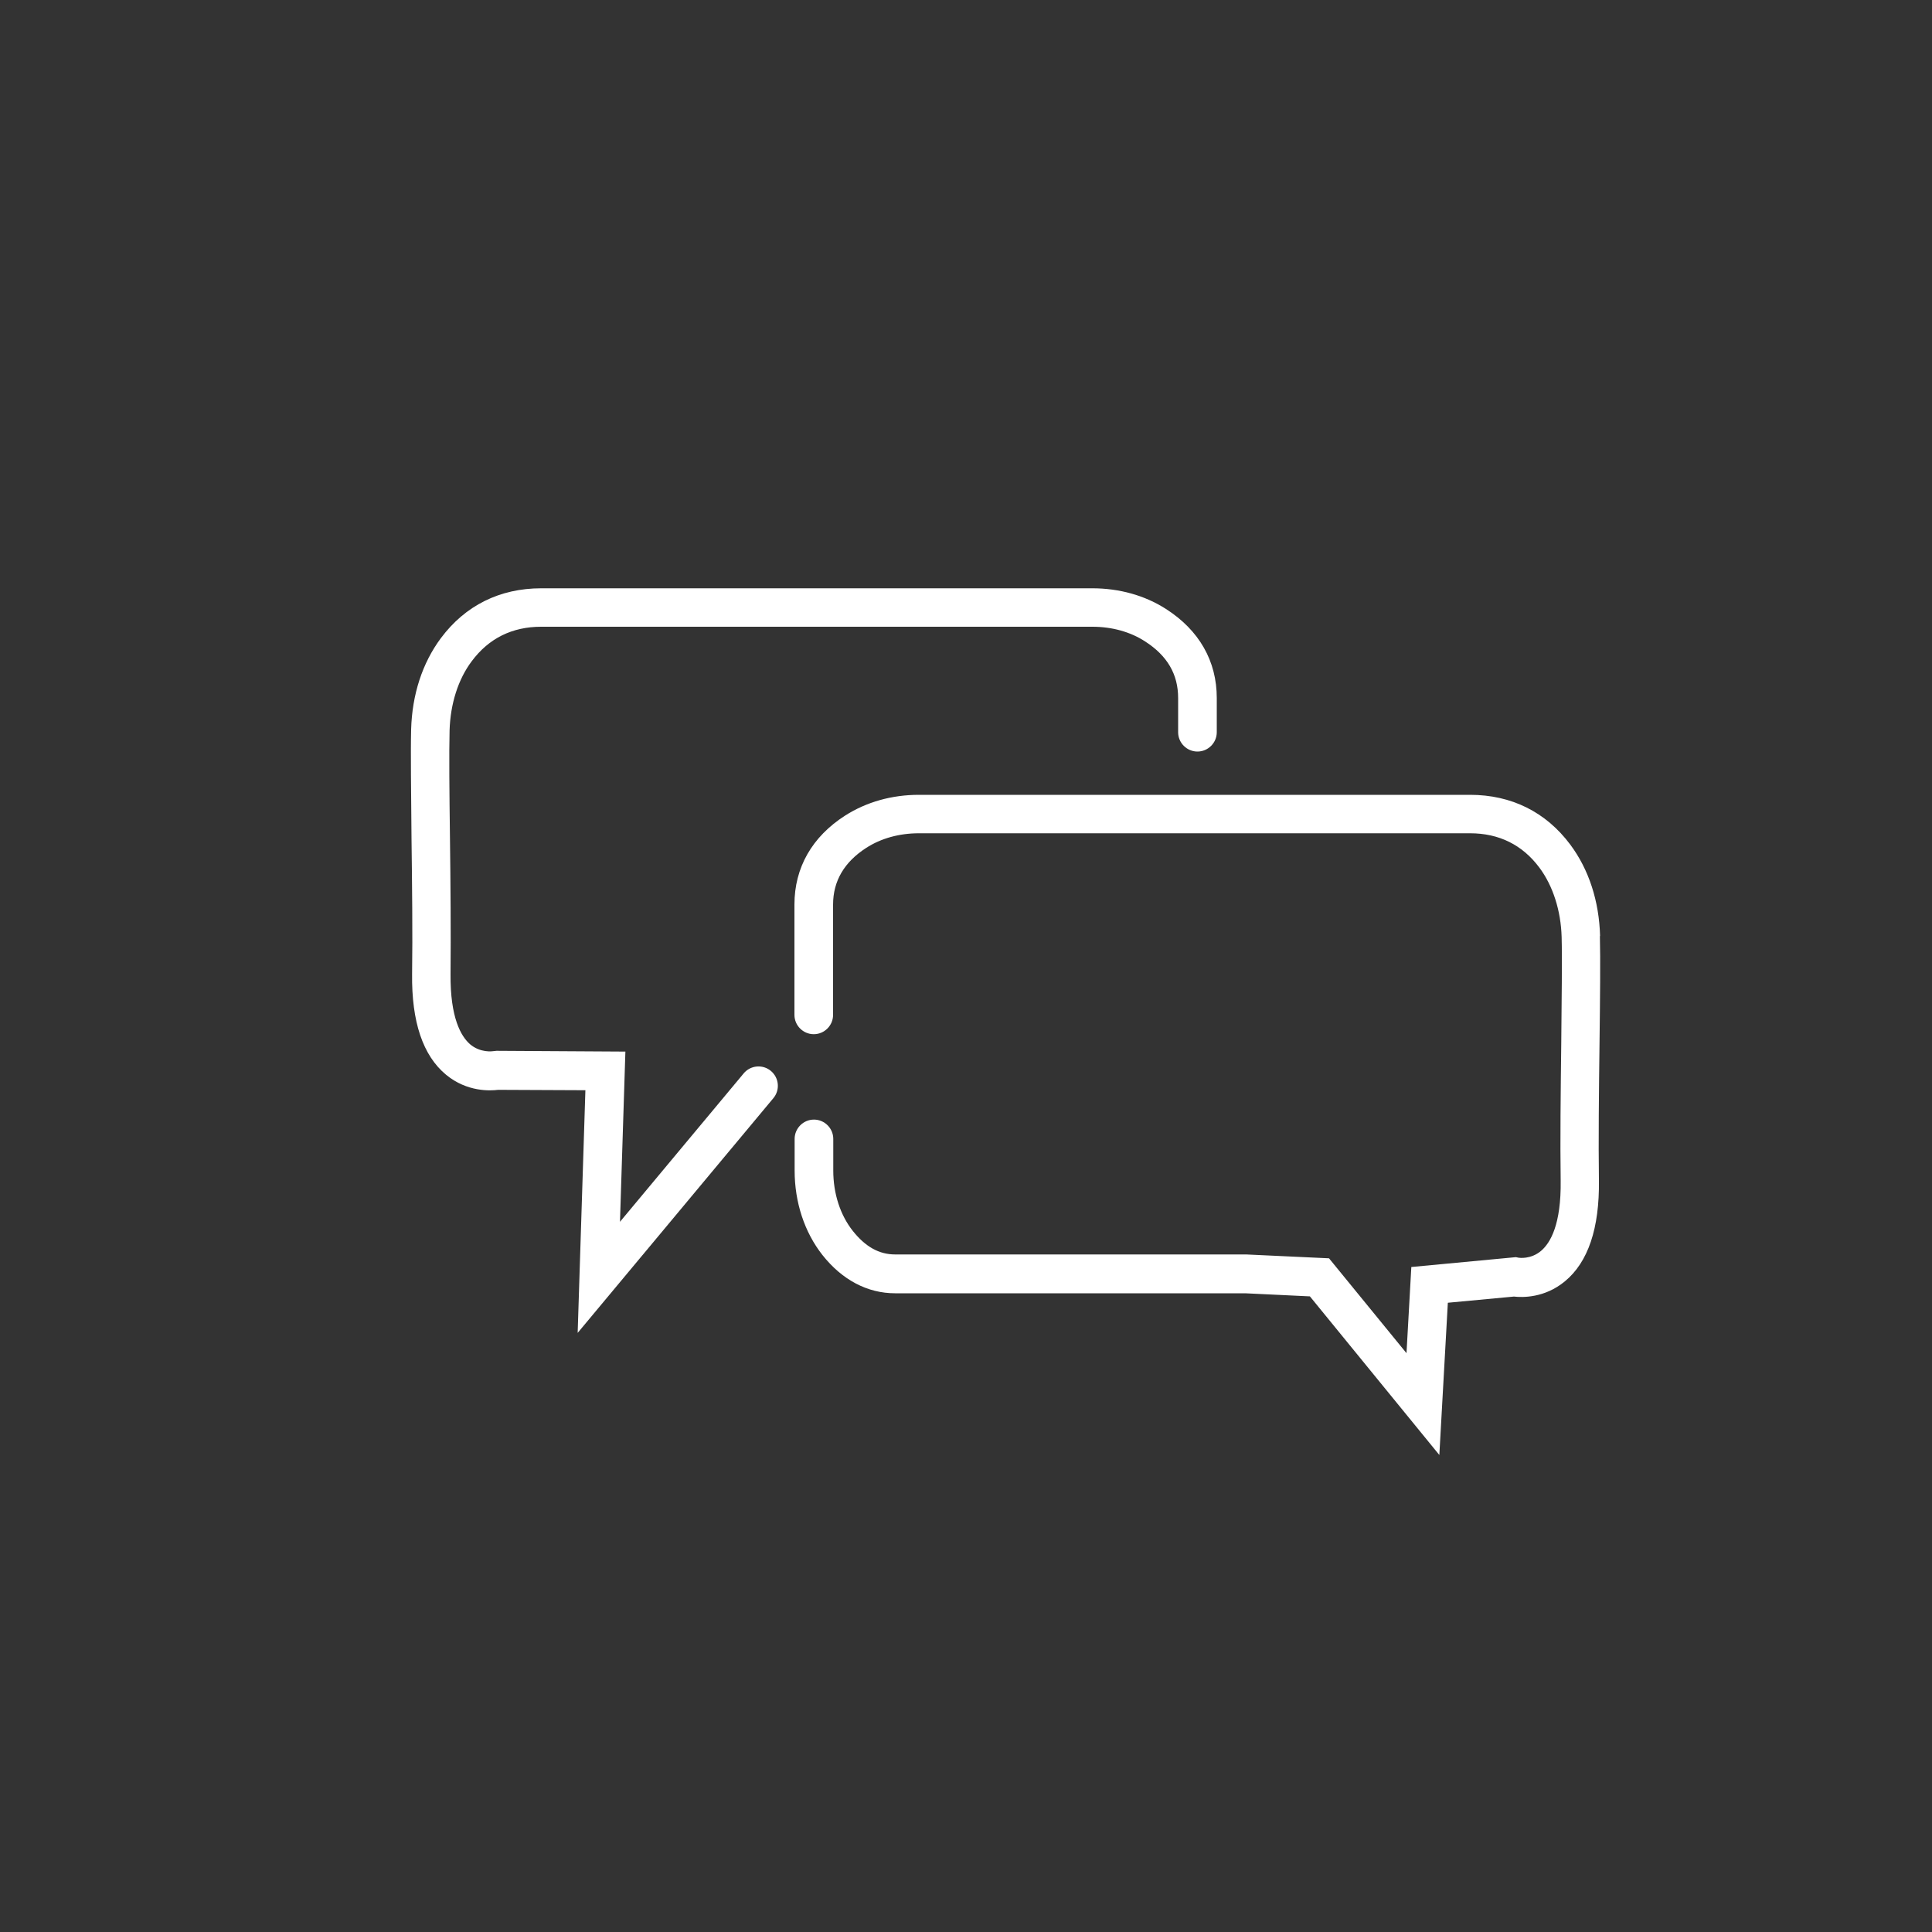
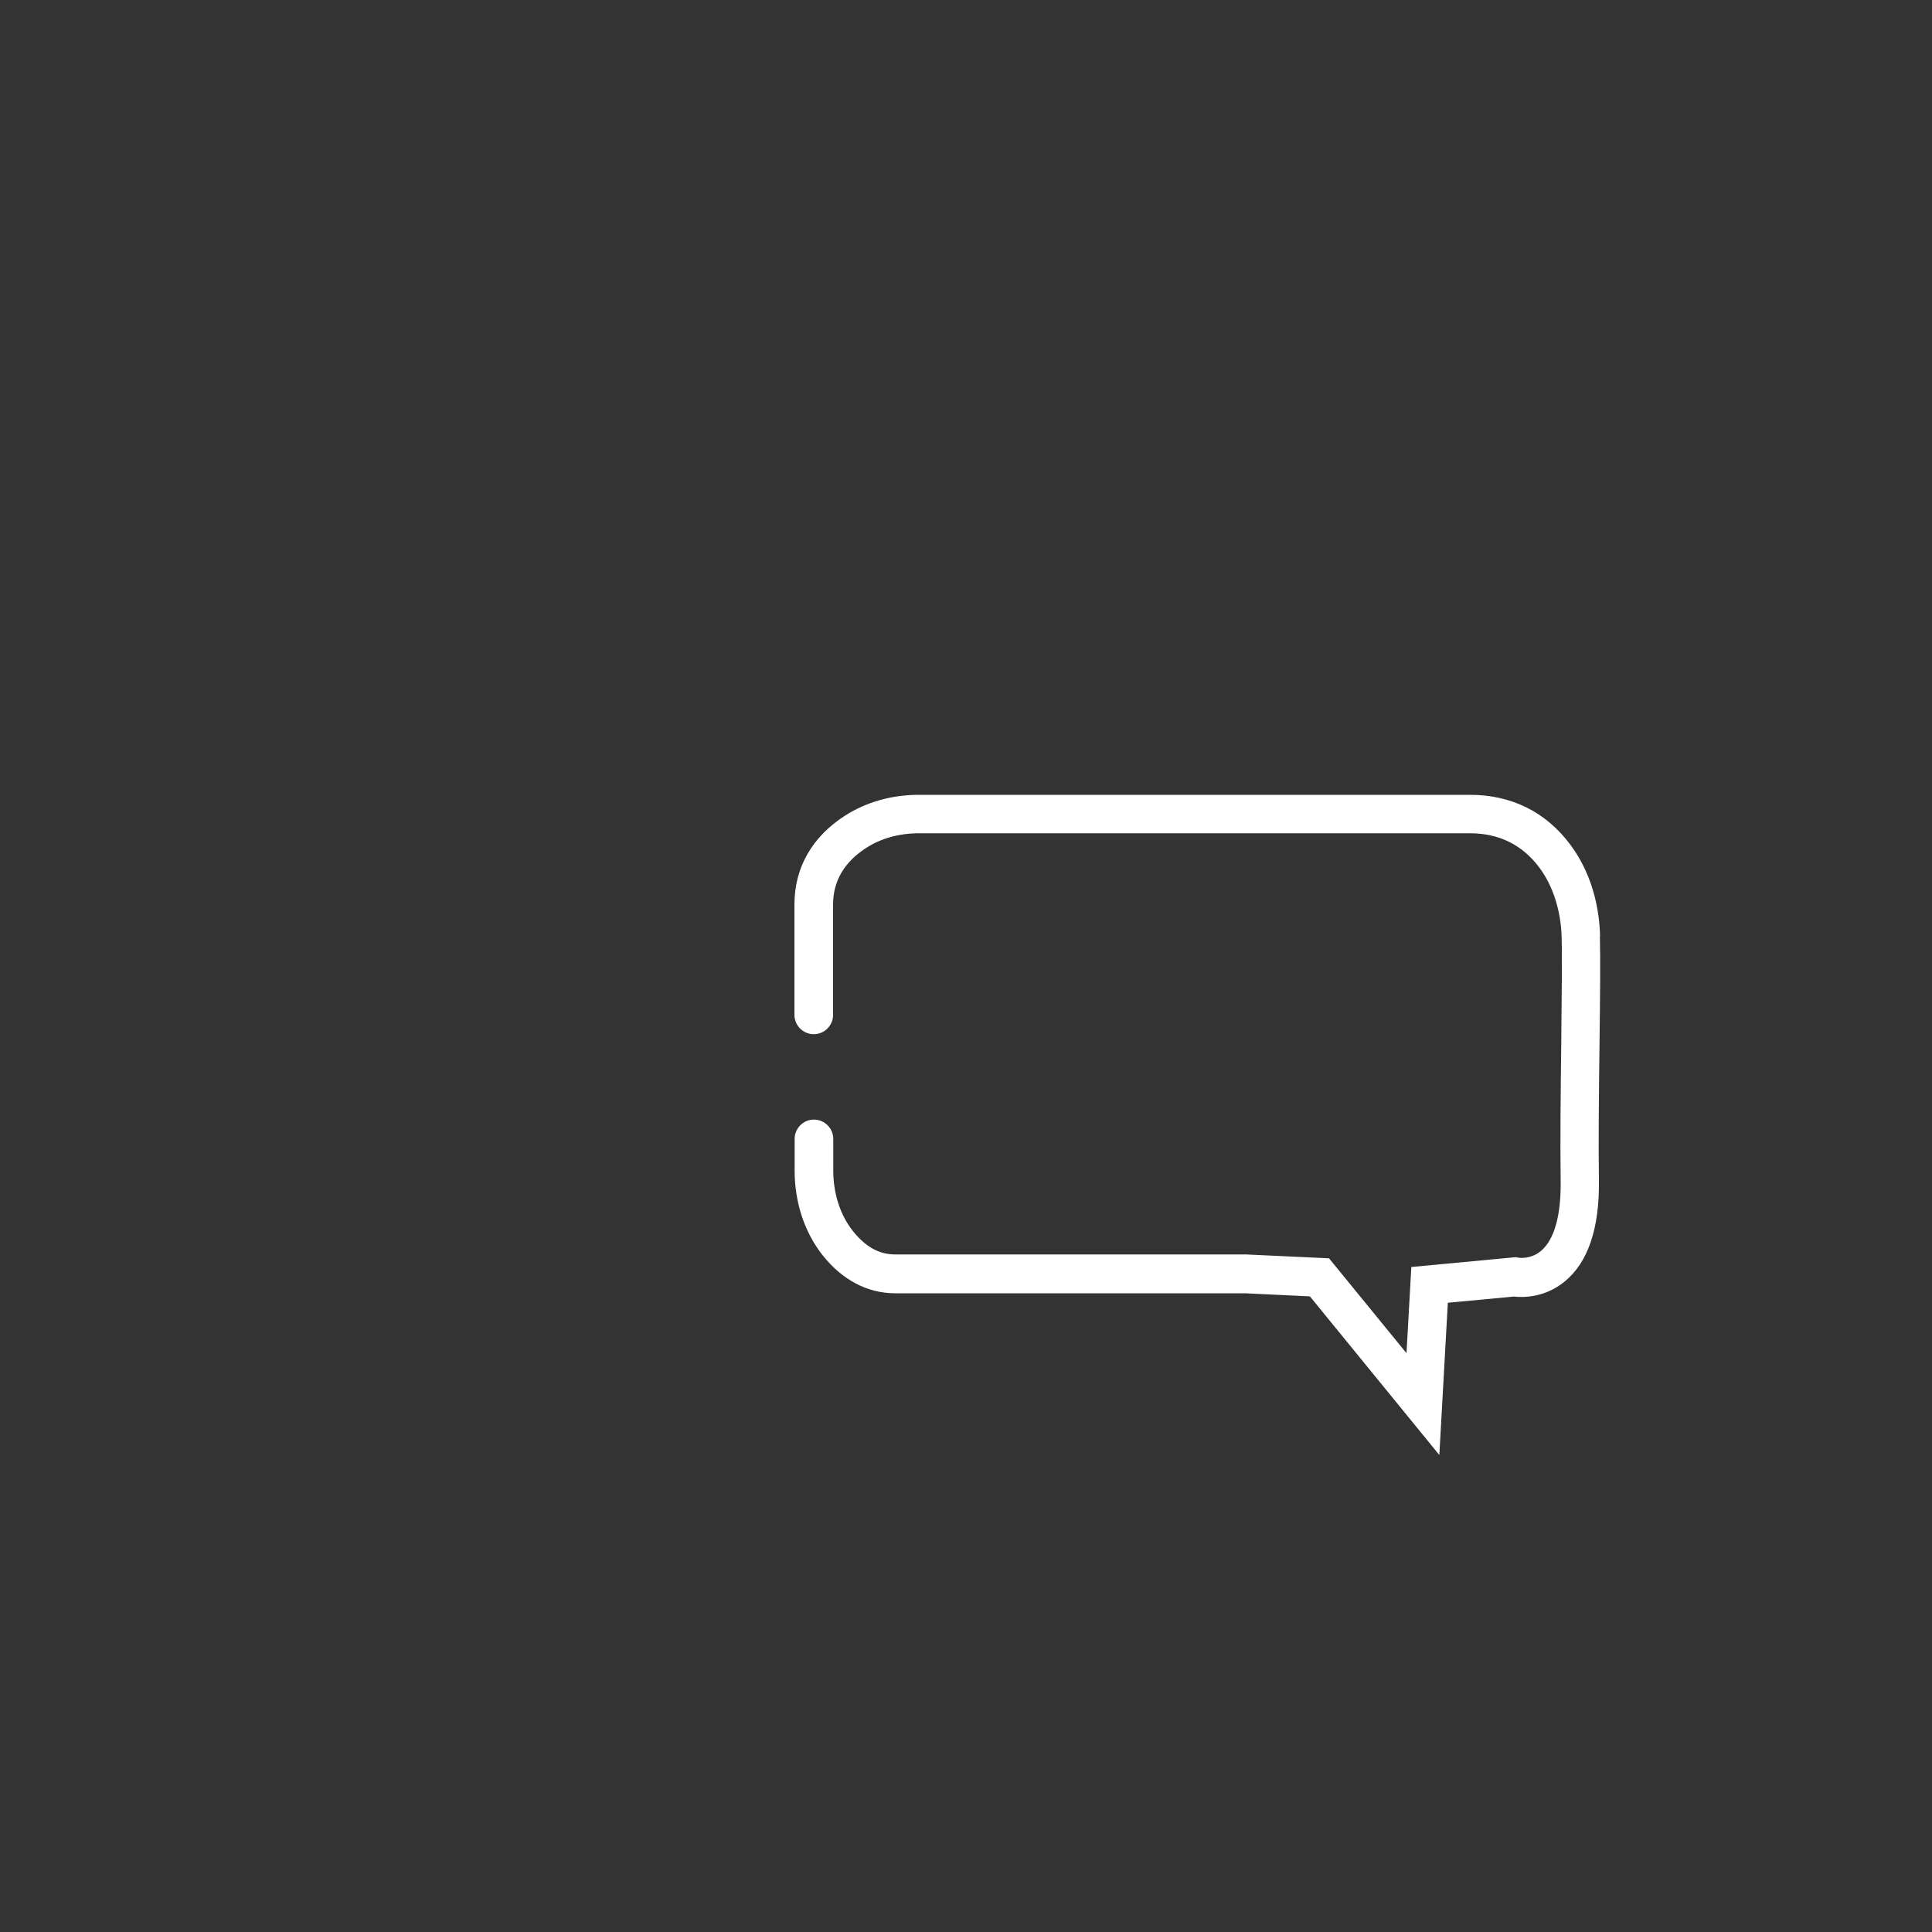
<svg xmlns="http://www.w3.org/2000/svg" id="Layer_1" version="1.1" viewBox="0 0 100 100">
  <rect x="0" y="0" width="100" height="100" fill="#333333" stroke="none" />
  <defs>
    <style>
      .st0 {
        fill: #fff;
      }
    </style>
  </defs>
-   <path class="st0" d="M38.5,55.55l-6.41,7.69.28-8.81-6.67-.04-.19.02s-.64.1-1.18-.36c-.47-.41-1.03-1.37-1.01-3.63.02-2.03,0-4.7-.03-7.05-.03-2.27-.05-4.42-.02-5.56.04-1.37.44-2.65,1.15-3.59.88-1.18,2.09-1.78,3.59-1.78h28.53c1.01,0,1.96.26,2.73.76,1.15.74,1.71,1.7,1.71,2.93v1.77c0,.55.45,1,1,1s1-.45,1-1v-1.77c0-1.91-.91-3.51-2.63-4.61-1.09-.7-2.41-1.07-3.81-1.07h-28.53c-2.14,0-3.93.89-5.19,2.58-.96,1.29-1.49,2.92-1.54,4.73-.03,1.18,0,3.24.02,5.64.03,2.34.06,5,.03,7.01-.03,2.48.56,4.23,1.76,5.22,1.09.9,2.3.83,2.69.78l4.52.02-.4,12.56,10.13-12.15c.35-.42.3-1.05-.13-1.41-.42-.35-1.05-.3-1.41.13h.01Z" />
  <path class="st0" d="M82.82,48.45c-.05-1.81-.58-3.44-1.54-4.73-1.26-1.69-3.05-2.58-5.19-2.58h-28.53c-1.4,0-2.71.37-3.81,1.07-1.72,1.1-2.63,2.7-2.63,4.61v5.71c0,.55.45,1,1,1s1-.45,1-1v-5.71c0-1.22.58-2.2,1.71-2.93.77-.5,1.72-.76,2.73-.76h28.53c1.5,0,2.71.6,3.59,1.78.7.94,1.11,2.22,1.15,3.59.03,1.13,0,3.28-.02,5.55-.03,2.36-.06,5.03-.03,7.06.03,2.26-.53,3.22-1.01,3.63-.54.46-1.15.36-1.16.36l-.15-.03-5.41.51-.25,4.46-4.01-4.91-4.29-.2h-18.17c-.83,0-1.54-.4-2.19-1.22-.65-.82-1.01-1.93-1.01-3.12v-1.64c0-.55-.45-1-1-1s-1,.45-1,1v1.64c0,1.64.51,3.19,1.44,4.37,1.02,1.29,2.33,1.98,3.76,1.98h18.12l3.35.16,6.7,8.21.44-7.88,3.42-.32c.44.05,1.59.08,2.64-.79,1.2-.99,1.79-2.74,1.76-5.22-.03-2.01,0-4.67.03-7.02.03-2.39.05-4.45.02-5.63h.01Z" />
</svg>